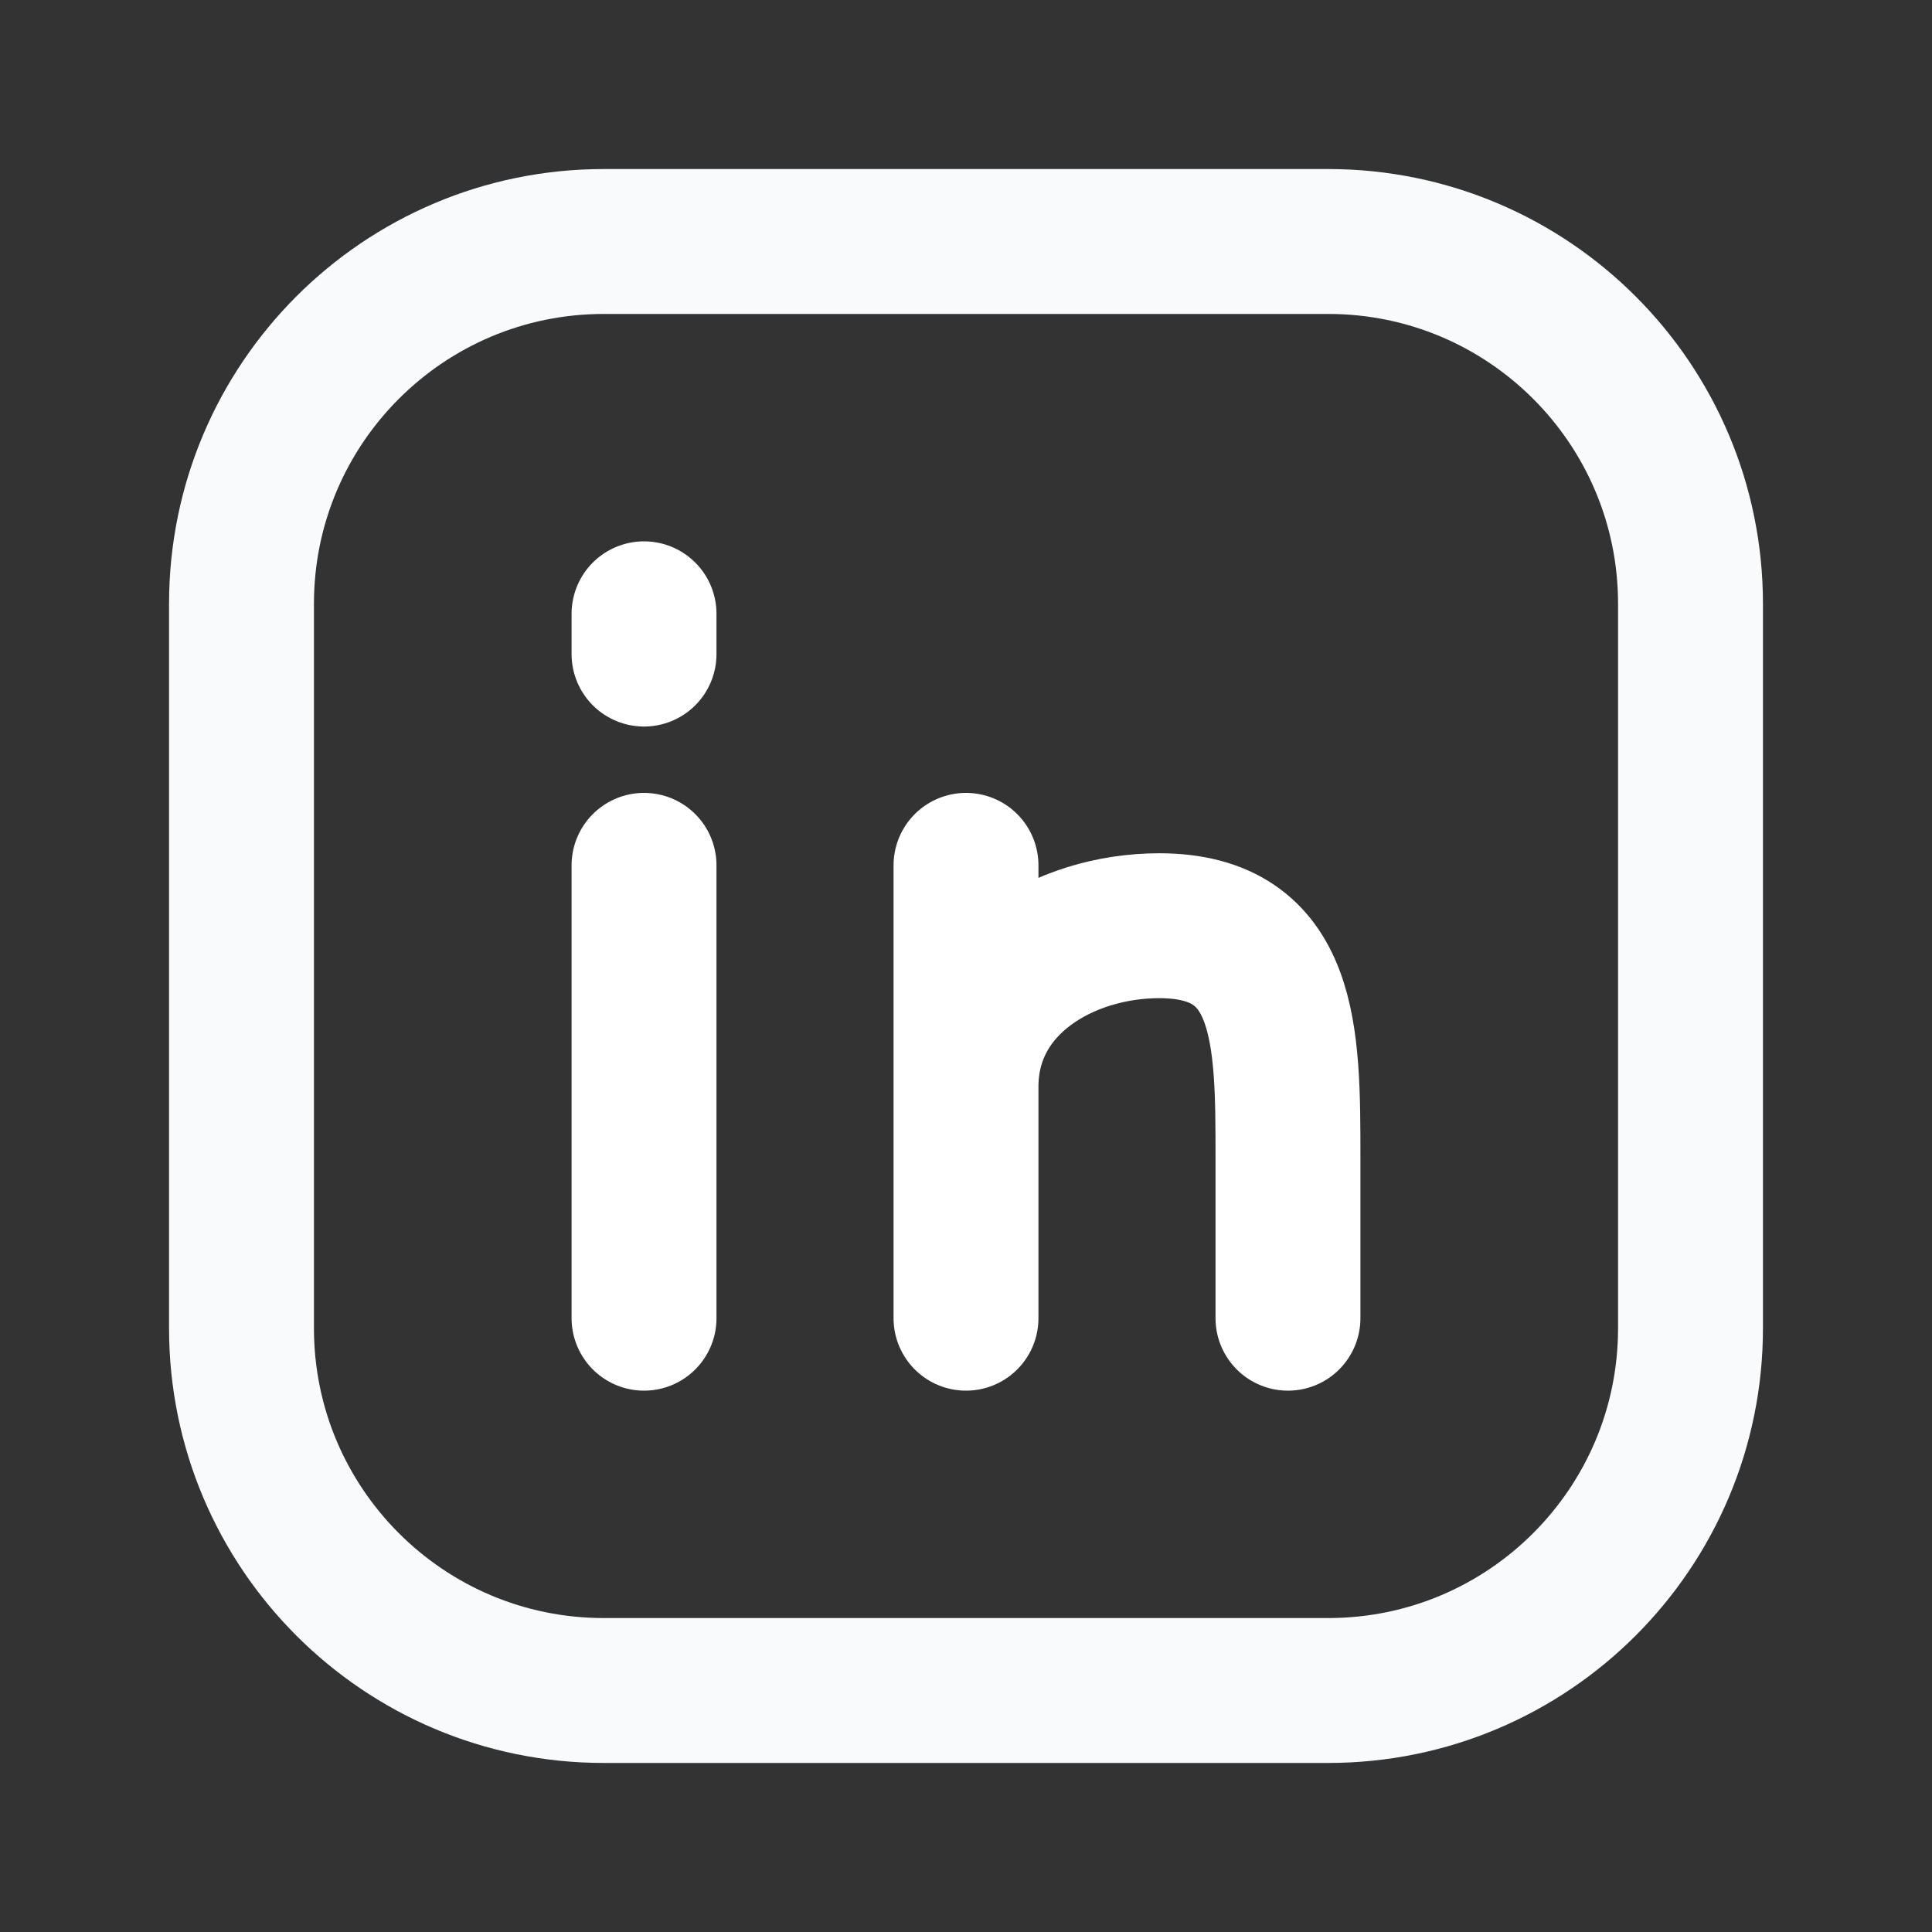
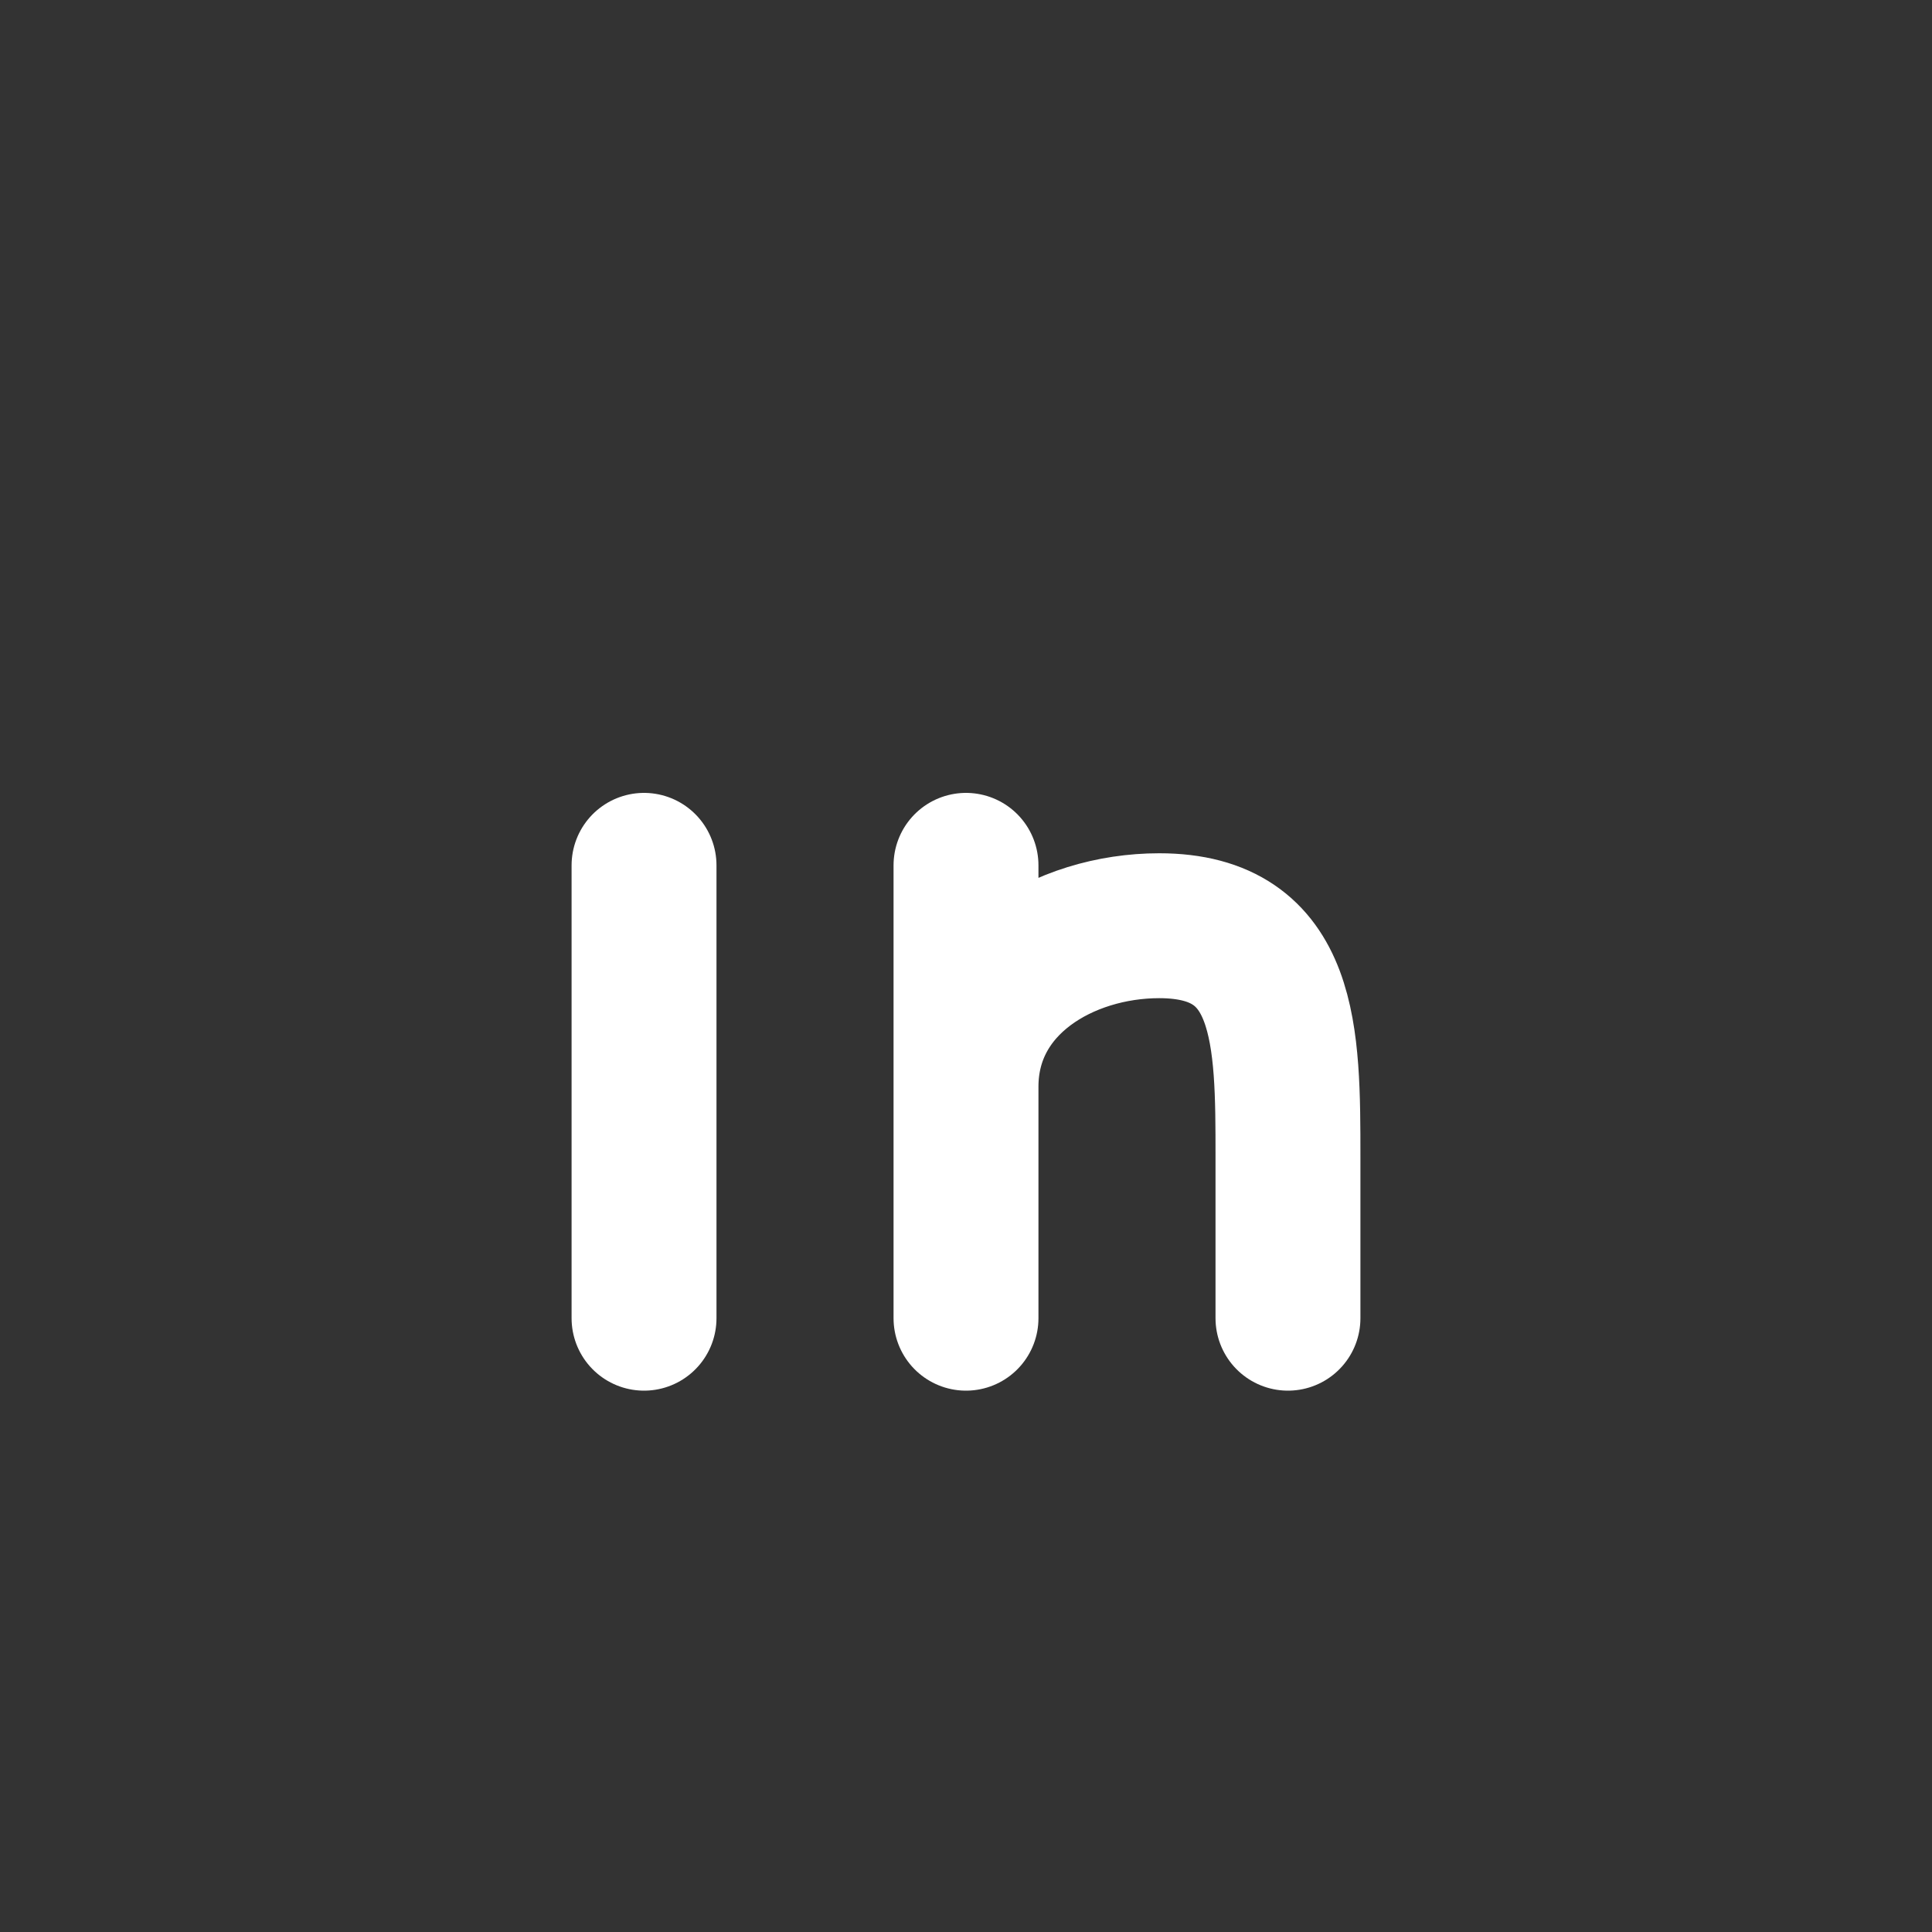
<svg xmlns="http://www.w3.org/2000/svg" width="20" height="20" viewBox="0 0 20 20" fill="none">
  <rect x="0" y="0" width="20" height="20" fill="#333333" stroke="none" />
-   <path d="M13.75 2.5H6.25C4.179 2.5 2.5 4.179 2.5 6.25V13.75C2.5 15.821 4.179 17.5 6.25 17.5H13.75C15.821 17.5 17.5 15.821 17.5 13.75V6.25C17.5 4.179 15.821 2.5 13.75 2.5Z" stroke="#F8FAFC" stroke-width="1.5" stroke-linecap="round" stroke-linejoin="round" />
  <path d="M6.667 13.646V8.958M10 13.646V11.25M10 11.25V8.958M10 11.25C10 10.177 11.018 9.583 12 9.583C13.333 9.583 13.333 10.729 13.333 11.979V13.646" stroke="white" stroke-width="1.5" stroke-linecap="round" stroke-linejoin="round" />
-   <path d="M6.667 6.354L6.667 6.771" stroke="white" stroke-width="1.5" stroke-linecap="round" stroke-linejoin="round" />
</svg>